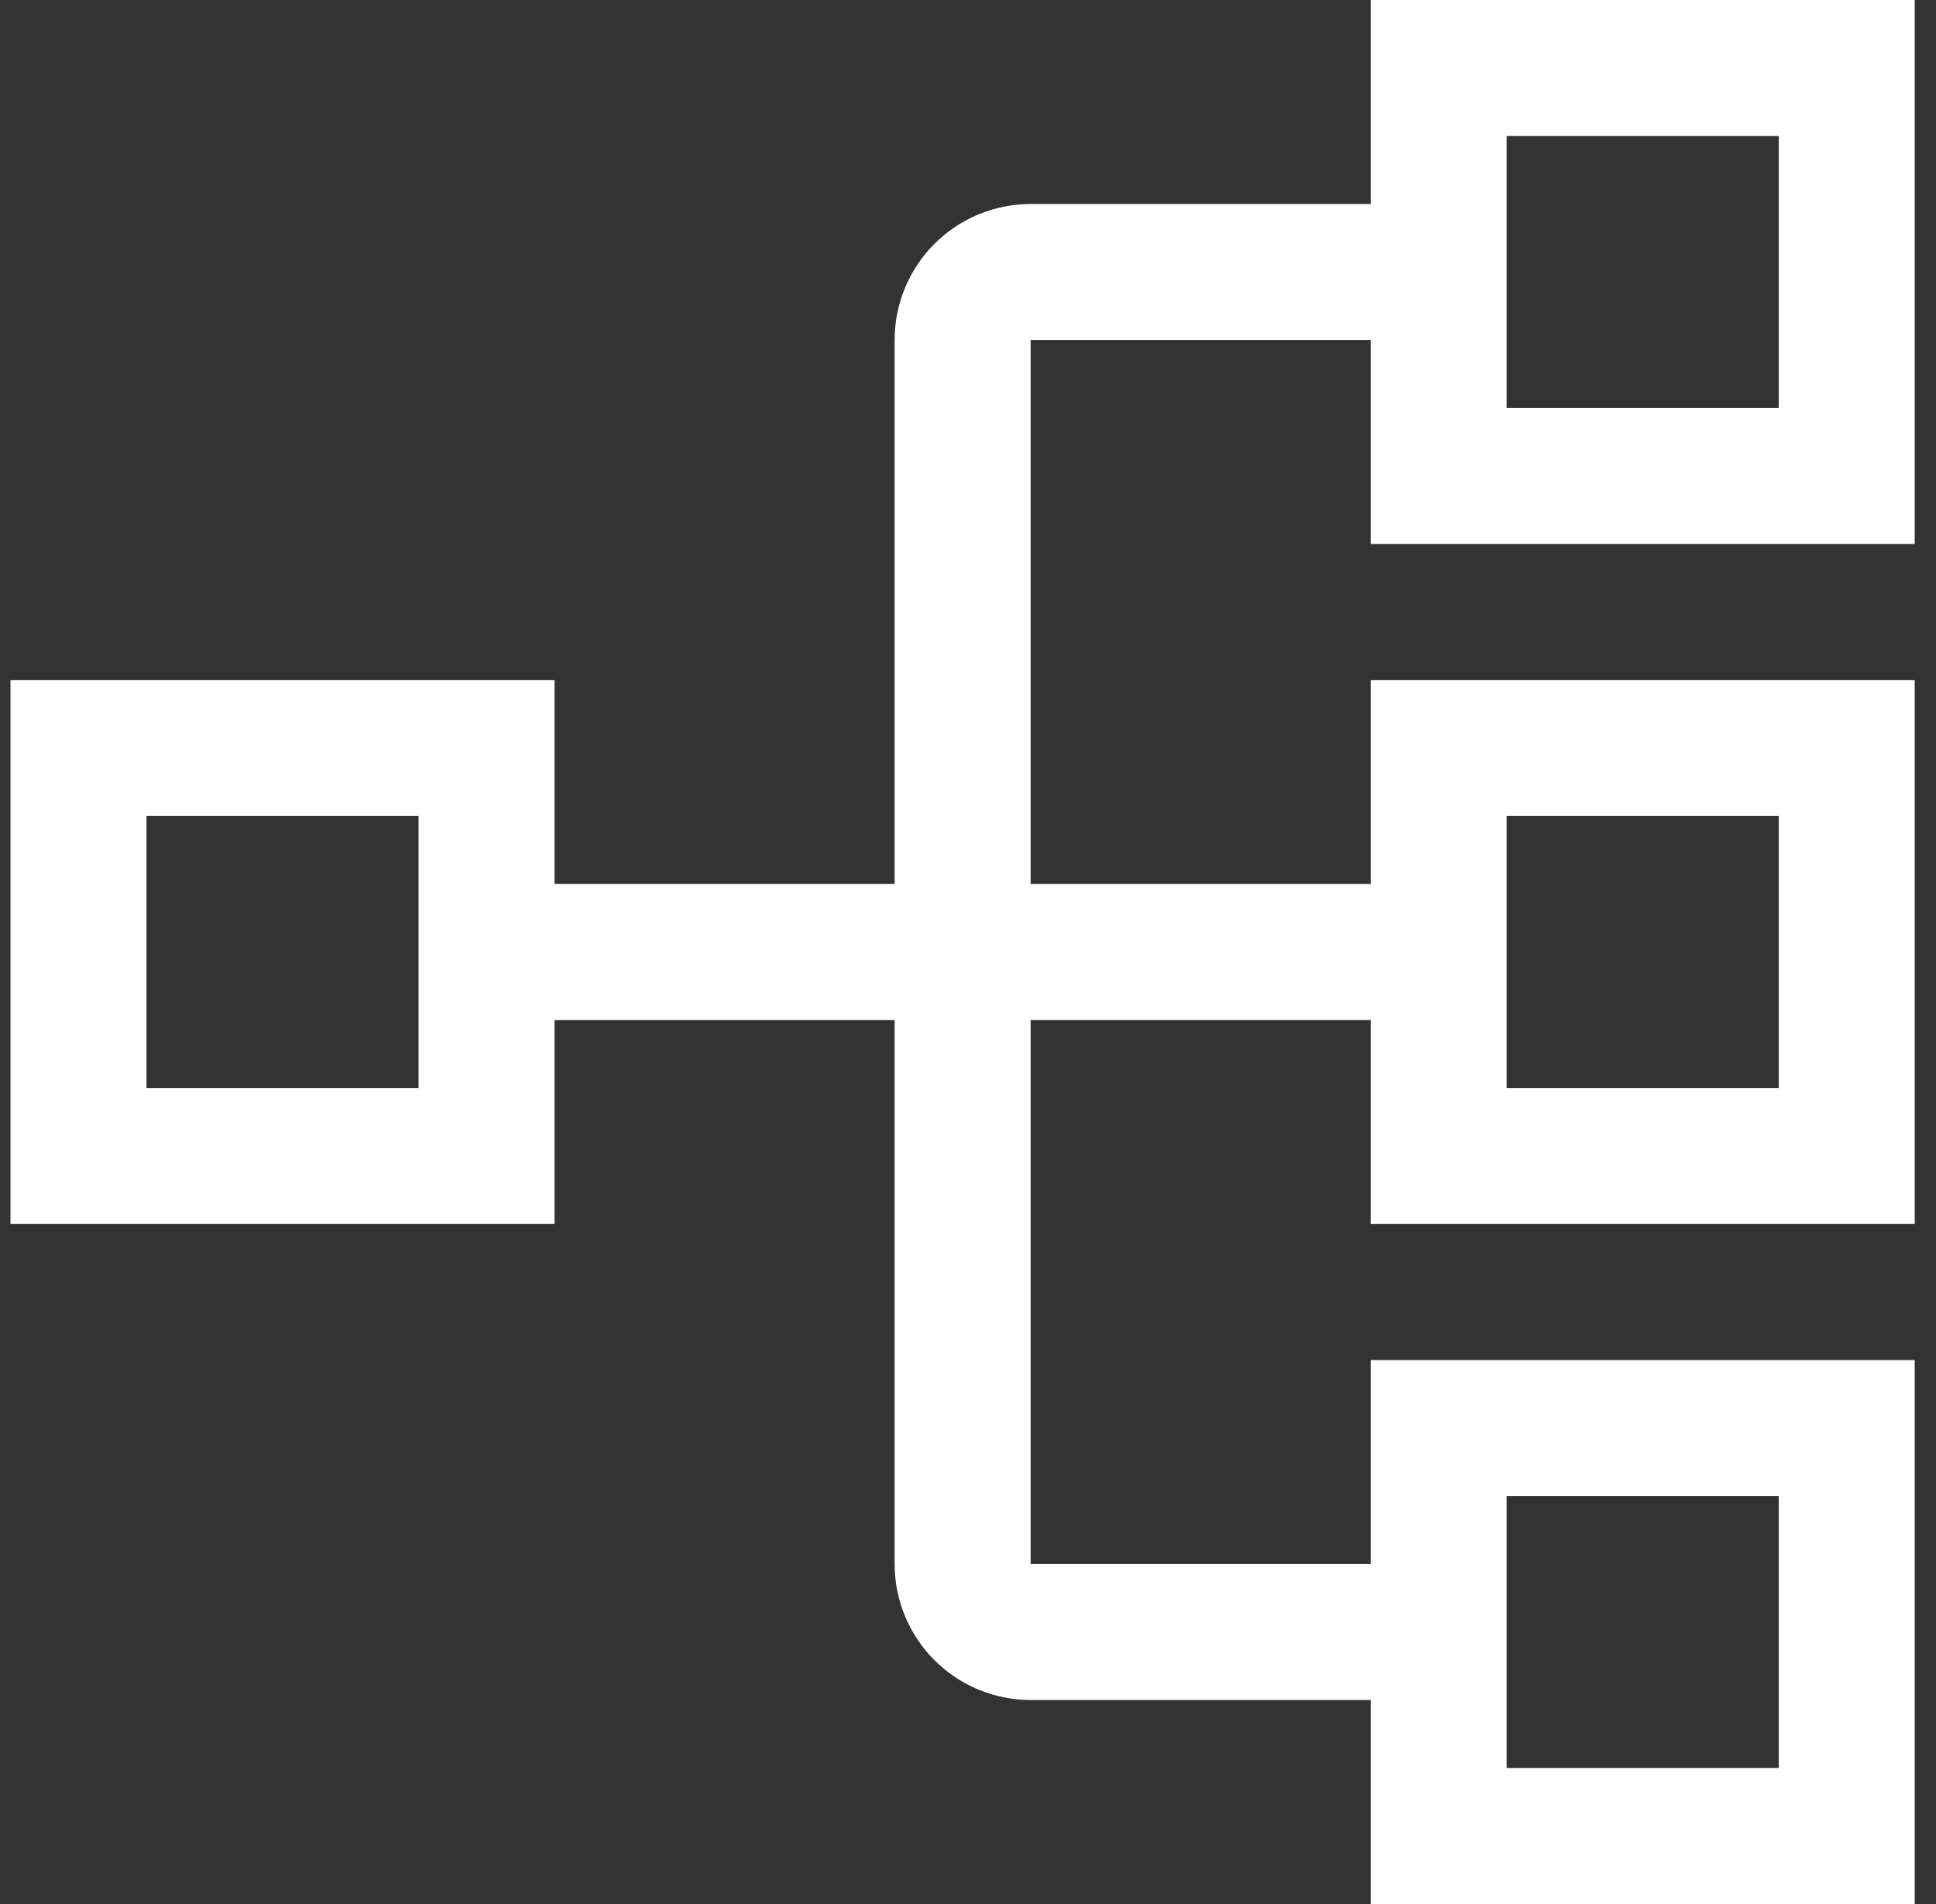
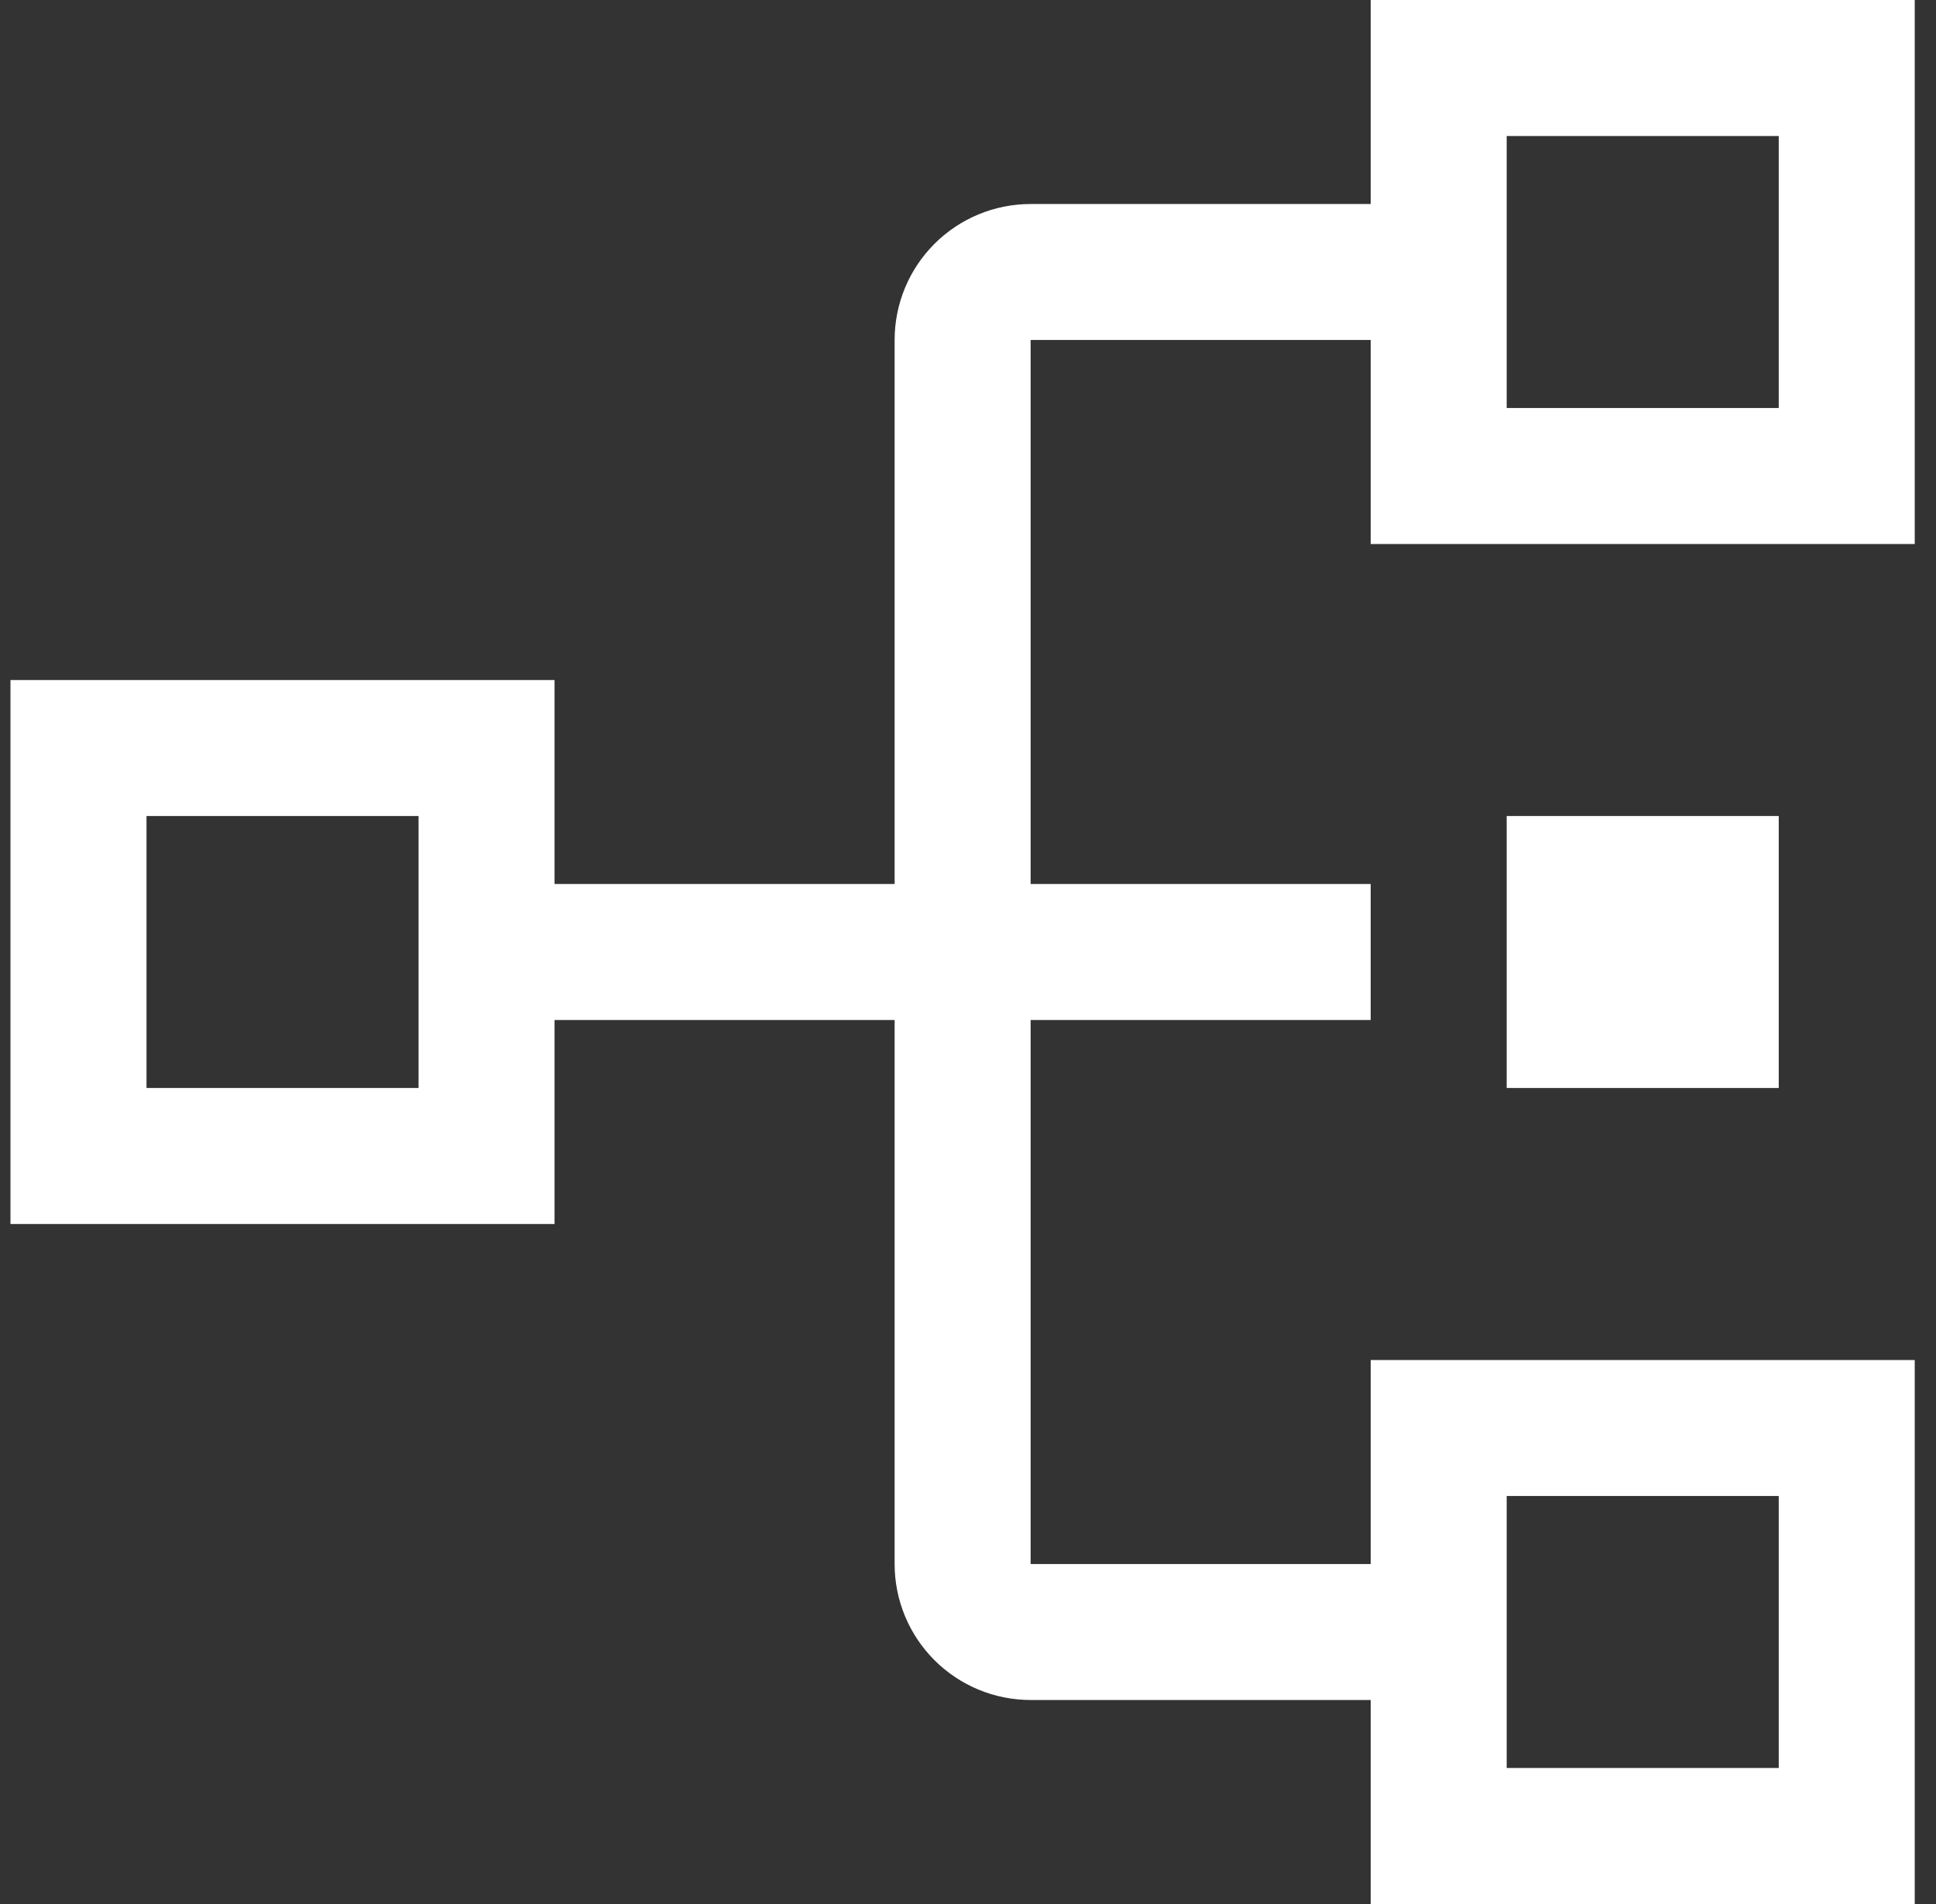
<svg xmlns="http://www.w3.org/2000/svg" width="61" height="60" viewBox="0 0 61 60" fill="none">
  <rect x="0" y="0" width="61" height="60" fill="#333333" stroke="none" />
-   <path d="M60.33 17.143V0H43.188V6.429H32.473C31.337 6.429 30.247 6.88 29.443 7.684C28.639 8.488 28.188 9.578 28.188 10.714V27.857H17.473V21.429H0.33V38.571H17.473V32.143H28.188V49.286C28.188 50.422 28.639 51.512 29.443 52.316C30.247 53.12 31.337 53.571 32.473 53.571H43.188V60H60.33V42.857H43.188V49.286H32.473V32.143H43.188V38.571H60.33V21.429H43.188V27.857H32.473V10.714H43.188V17.143H60.33ZM13.188 34.286H4.616V25.714H13.188V34.286ZM47.473 47.143H56.045V55.714H47.473V47.143ZM47.473 25.714H56.045V34.286H47.473V25.714ZM47.473 4.286H56.045V12.857H47.473V4.286Z" fill="white" />
+   <path d="M60.33 17.143V0H43.188V6.429H32.473C31.337 6.429 30.247 6.88 29.443 7.684C28.639 8.488 28.188 9.578 28.188 10.714V27.857H17.473V21.429H0.33V38.571H17.473V32.143H28.188V49.286C28.188 50.422 28.639 51.512 29.443 52.316C30.247 53.12 31.337 53.571 32.473 53.571H43.188V60H60.33V42.857H43.188V49.286H32.473V32.143H43.188V38.571V21.429H43.188V27.857H32.473V10.714H43.188V17.143H60.33ZM13.188 34.286H4.616V25.714H13.188V34.286ZM47.473 47.143H56.045V55.714H47.473V47.143ZM47.473 25.714H56.045V34.286H47.473V25.714ZM47.473 4.286H56.045V12.857H47.473V4.286Z" fill="white" />
</svg>